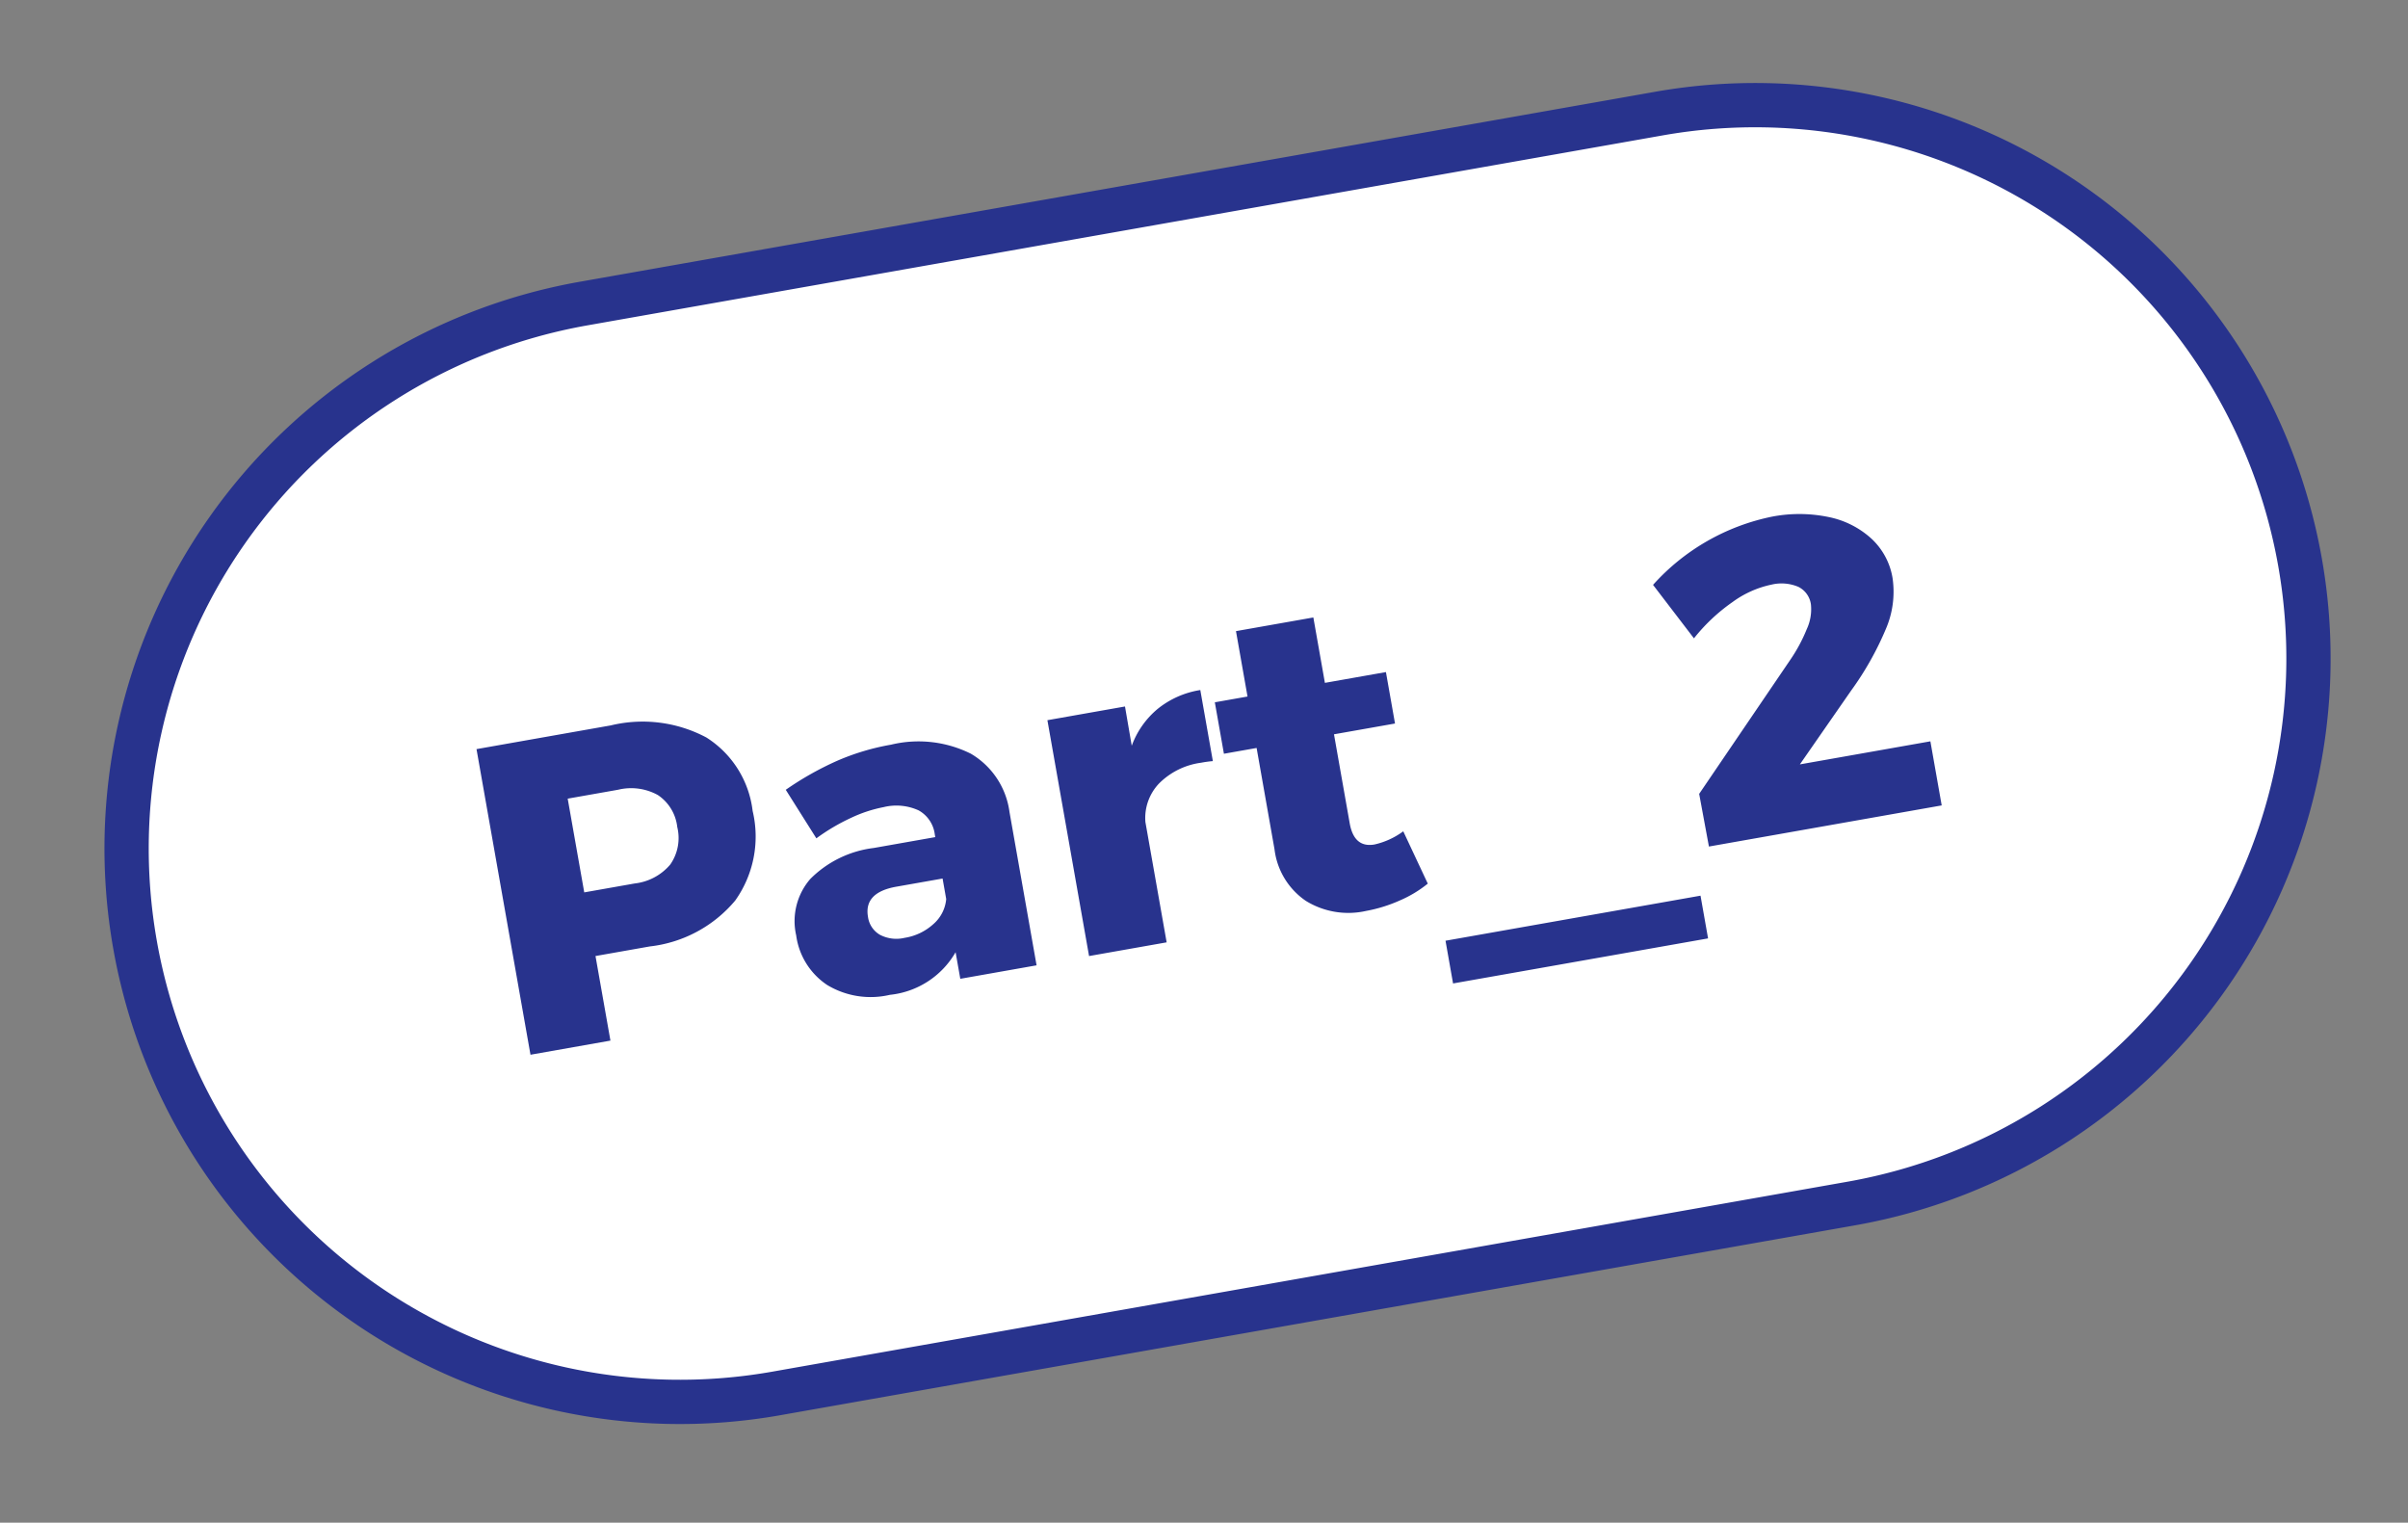
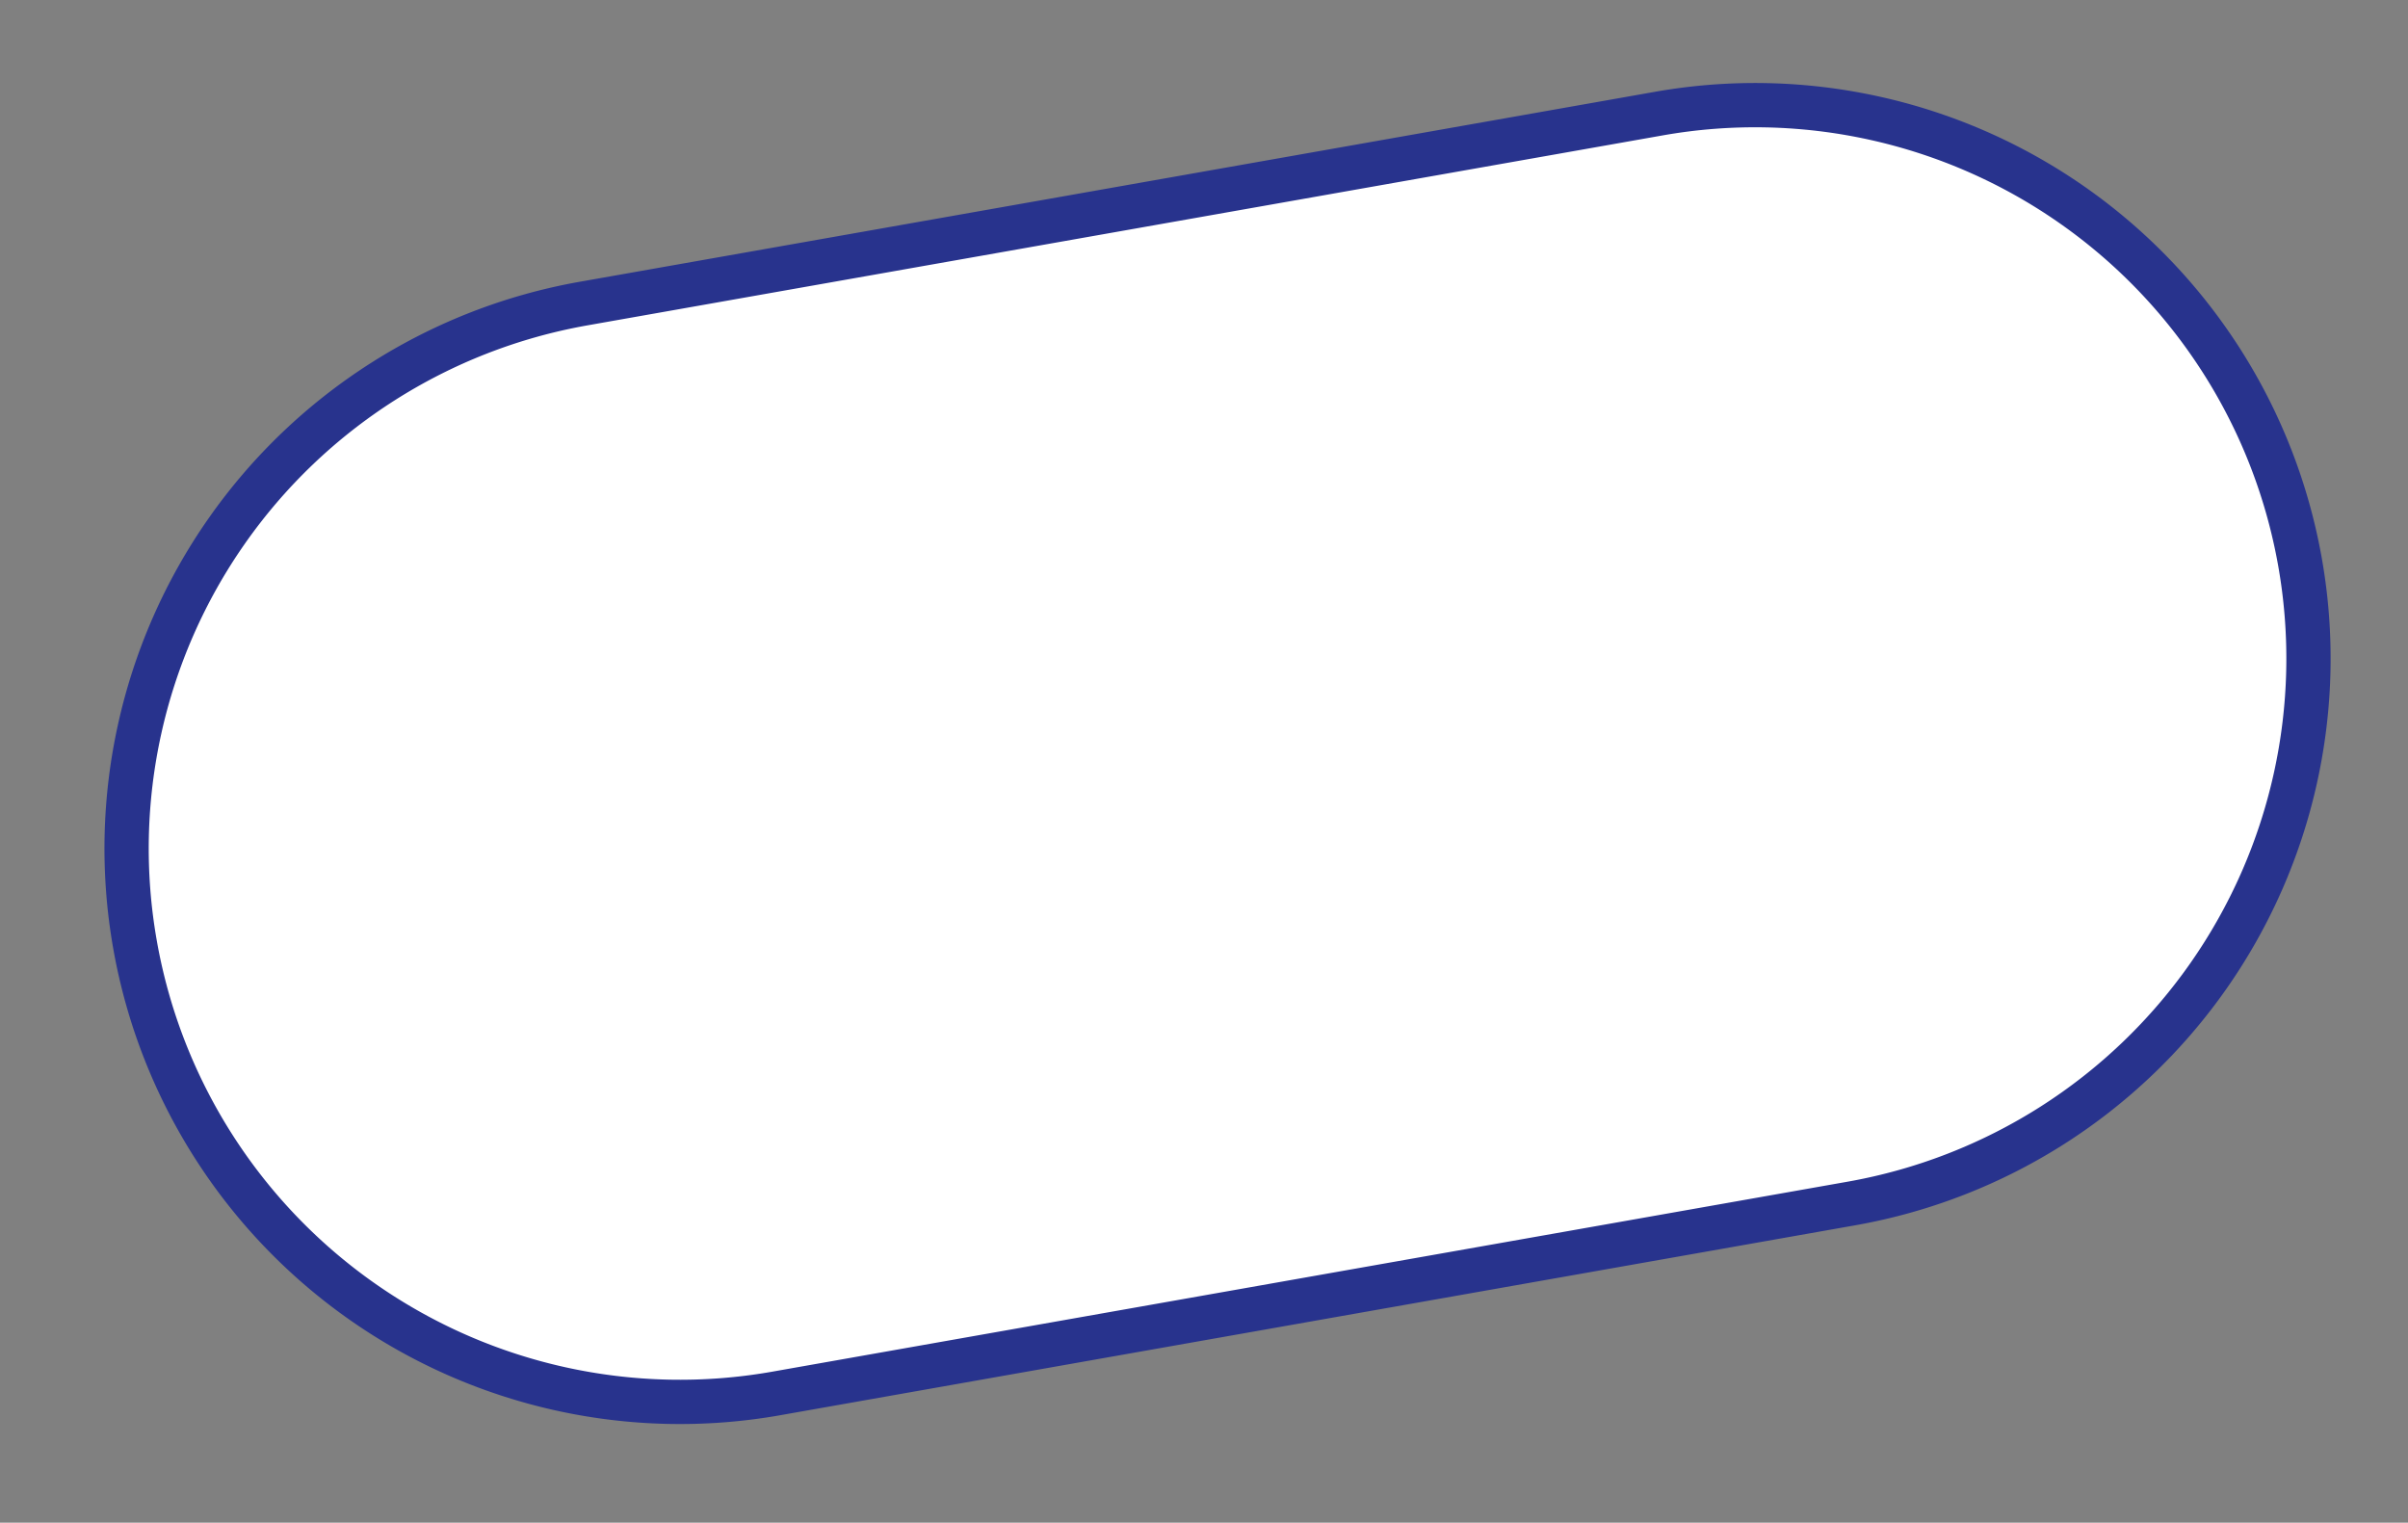
<svg xmlns="http://www.w3.org/2000/svg" width="54.412" height="34.403" viewBox="0 0 54.412 34.403">
  <rect x="0" y="0" width="54.412" height="34.403" fill="#808080" stroke="none" />
  <g id="hd-kv" transform="matrix(0.985, -0.174, 0.174, 0.985, -792.244, -303.373)">
    <path id="パス_11" data-name="パス 11" d="M37.166,25a12.5,12.5,0,0,0,0-25H12.5a12.5,12.5,0,1,0,0,25Z" transform="translate(726.501 445.5)" fill="#fff" stroke="#28338d" stroke-width="1" />
-     <path id="パス_230" data-name="パス 230" d="M7.946,2.99a3.065,3.065,0,0,1,2.08.645,2.279,2.279,0,0,1,.74,1.815,2.493,2.493,0,0,1-.74,1.925,2.948,2.948,0,0,1-2.08.685H6.7V10H4.866V2.99ZM7.856,6.6a1.233,1.233,0,0,0,.865-.28,1.045,1.045,0,0,0,.305-.81,1,1,0,0,0-.305-.785,1.248,1.248,0,0,0-.865-.275H6.7V6.6Zm6.25-2.08a2.649,2.649,0,0,1,1.74.515,1.8,1.8,0,0,1,.63,1.445V10h-1.75V9.39a1.942,1.942,0,0,1-1.63.69,1.9,1.9,0,0,1-1.355-.465,1.6,1.6,0,0,1-.495-1.225,1.453,1.453,0,0,1,.535-1.2,2.439,2.439,0,0,1,1.535-.44h1.41V6.69a.721.721,0,0,0-.265-.6,1.209,1.209,0,0,0-.765-.21,3.085,3.085,0,0,0-.765.11,4.544,4.544,0,0,0-.855.32l-.49-1.2a7.032,7.032,0,0,1,1.265-.445A5.366,5.366,0,0,1,14.106,4.52Zm-.46,4.35a1.256,1.256,0,0,0,.7-.195.845.845,0,0,0,.38-.505V7.7h-1.06q-.75,0-.75.56a.553.553,0,0,0,.195.445A.8.8,0,0,0,13.646,8.87Zm5.81-3.38a1.95,1.95,0,0,1,.725-.72A2.036,2.036,0,0,1,21.2,4.52V6.15a2.666,2.666,0,0,0-.27-.01,1.647,1.647,0,0,0-1.02.3,1.131,1.131,0,0,0-.45.8V10h-1.78V4.59h1.78ZM25.5,9.72a2.679,2.679,0,0,1-.69.265,3.326,3.326,0,0,1-.79.1,1.826,1.826,0,0,1-1.3-.46,1.648,1.648,0,0,1-.495-1.27V6.03h-.75V4.85h.75V3.35H24v1.5h1.4V6.03H24V8.07q0,.57.47.57a1.736,1.736,0,0,0,.69-.18Zm.17,1.34h5.85v.98h-5.85Zm11.57-2.53V10H31.9l-.01-1.21,2.55-2.62a3.622,3.622,0,0,0,.49-.62,1.068,1.068,0,0,0,.19-.53.52.52,0,0,0-.21-.445.978.978,0,0,0-.59-.155,2.282,2.282,0,0,0-.935.235,4.1,4.1,0,0,0-1,.655l-.7-1.35A4.938,4.938,0,0,1,34.6,2.91a3.252,3.252,0,0,1,1.255.23,2.028,2.028,0,0,1,.87.65,1.558,1.558,0,0,1,.315.96,2.123,2.123,0,0,1-.355,1.115A6.936,6.936,0,0,1,35.676,7.09l-1.43,1.44Z" transform="translate(730 452)" fill="#28338d" />
  </g>
</svg>